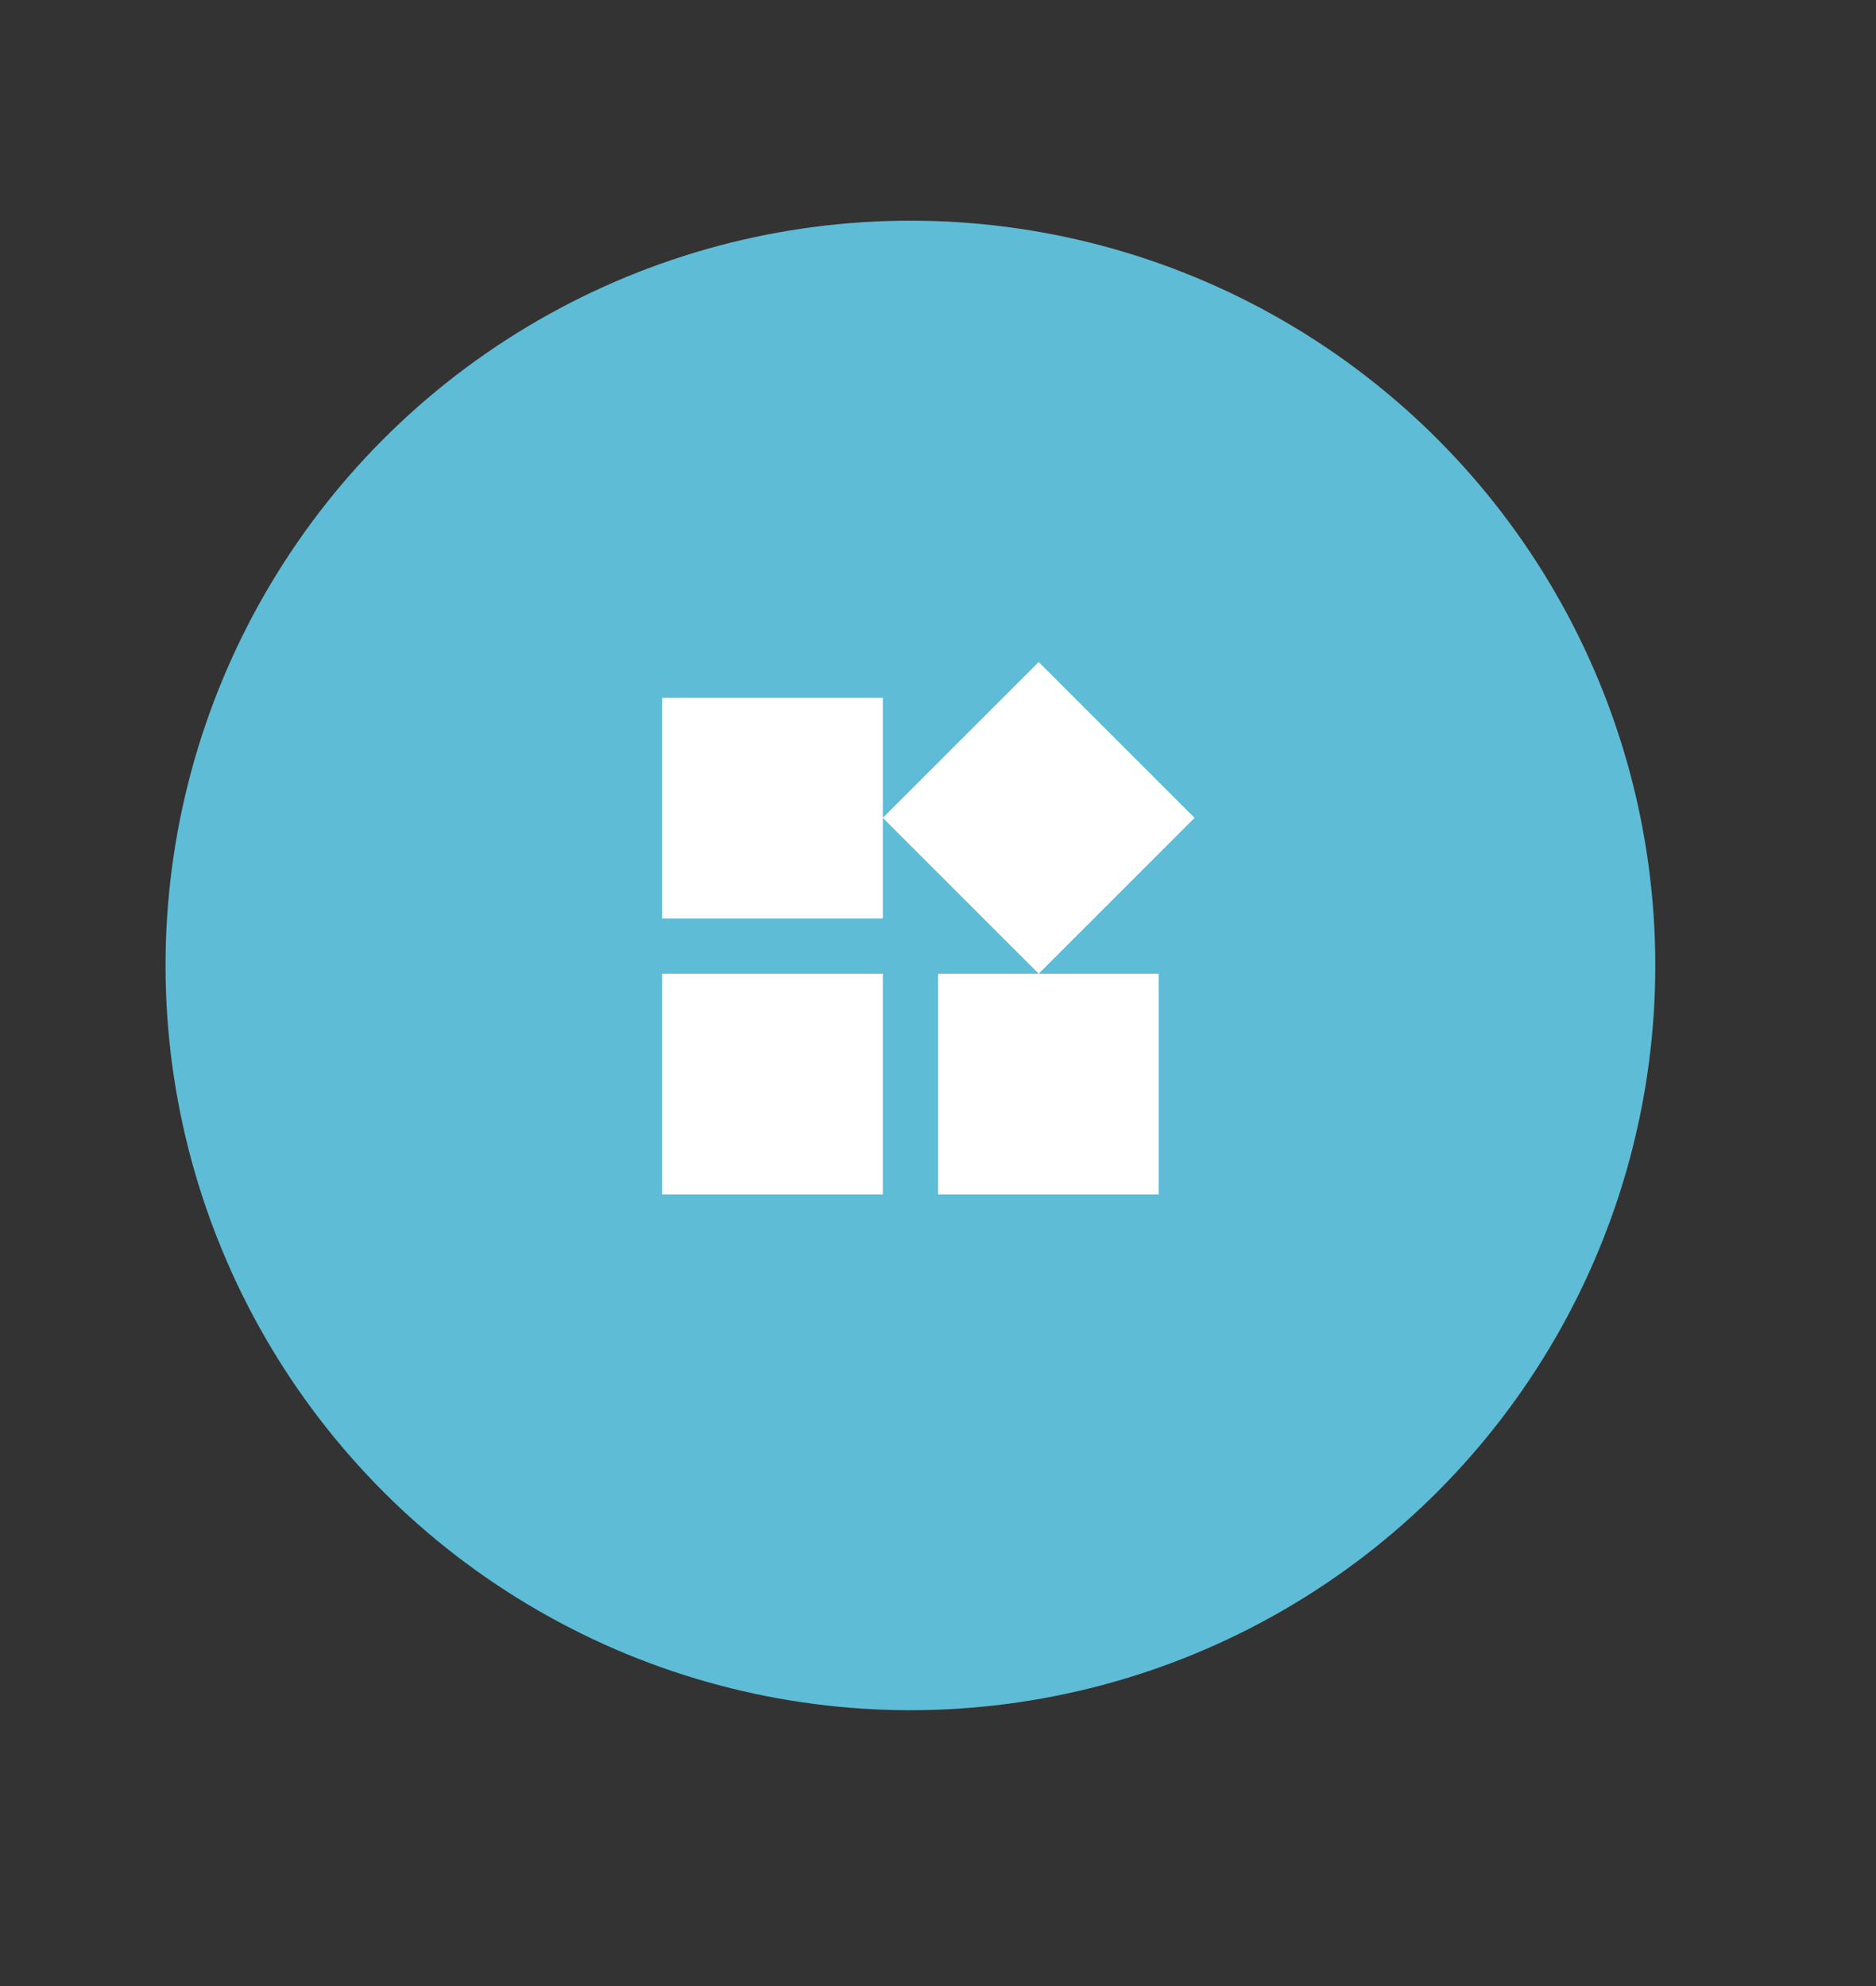
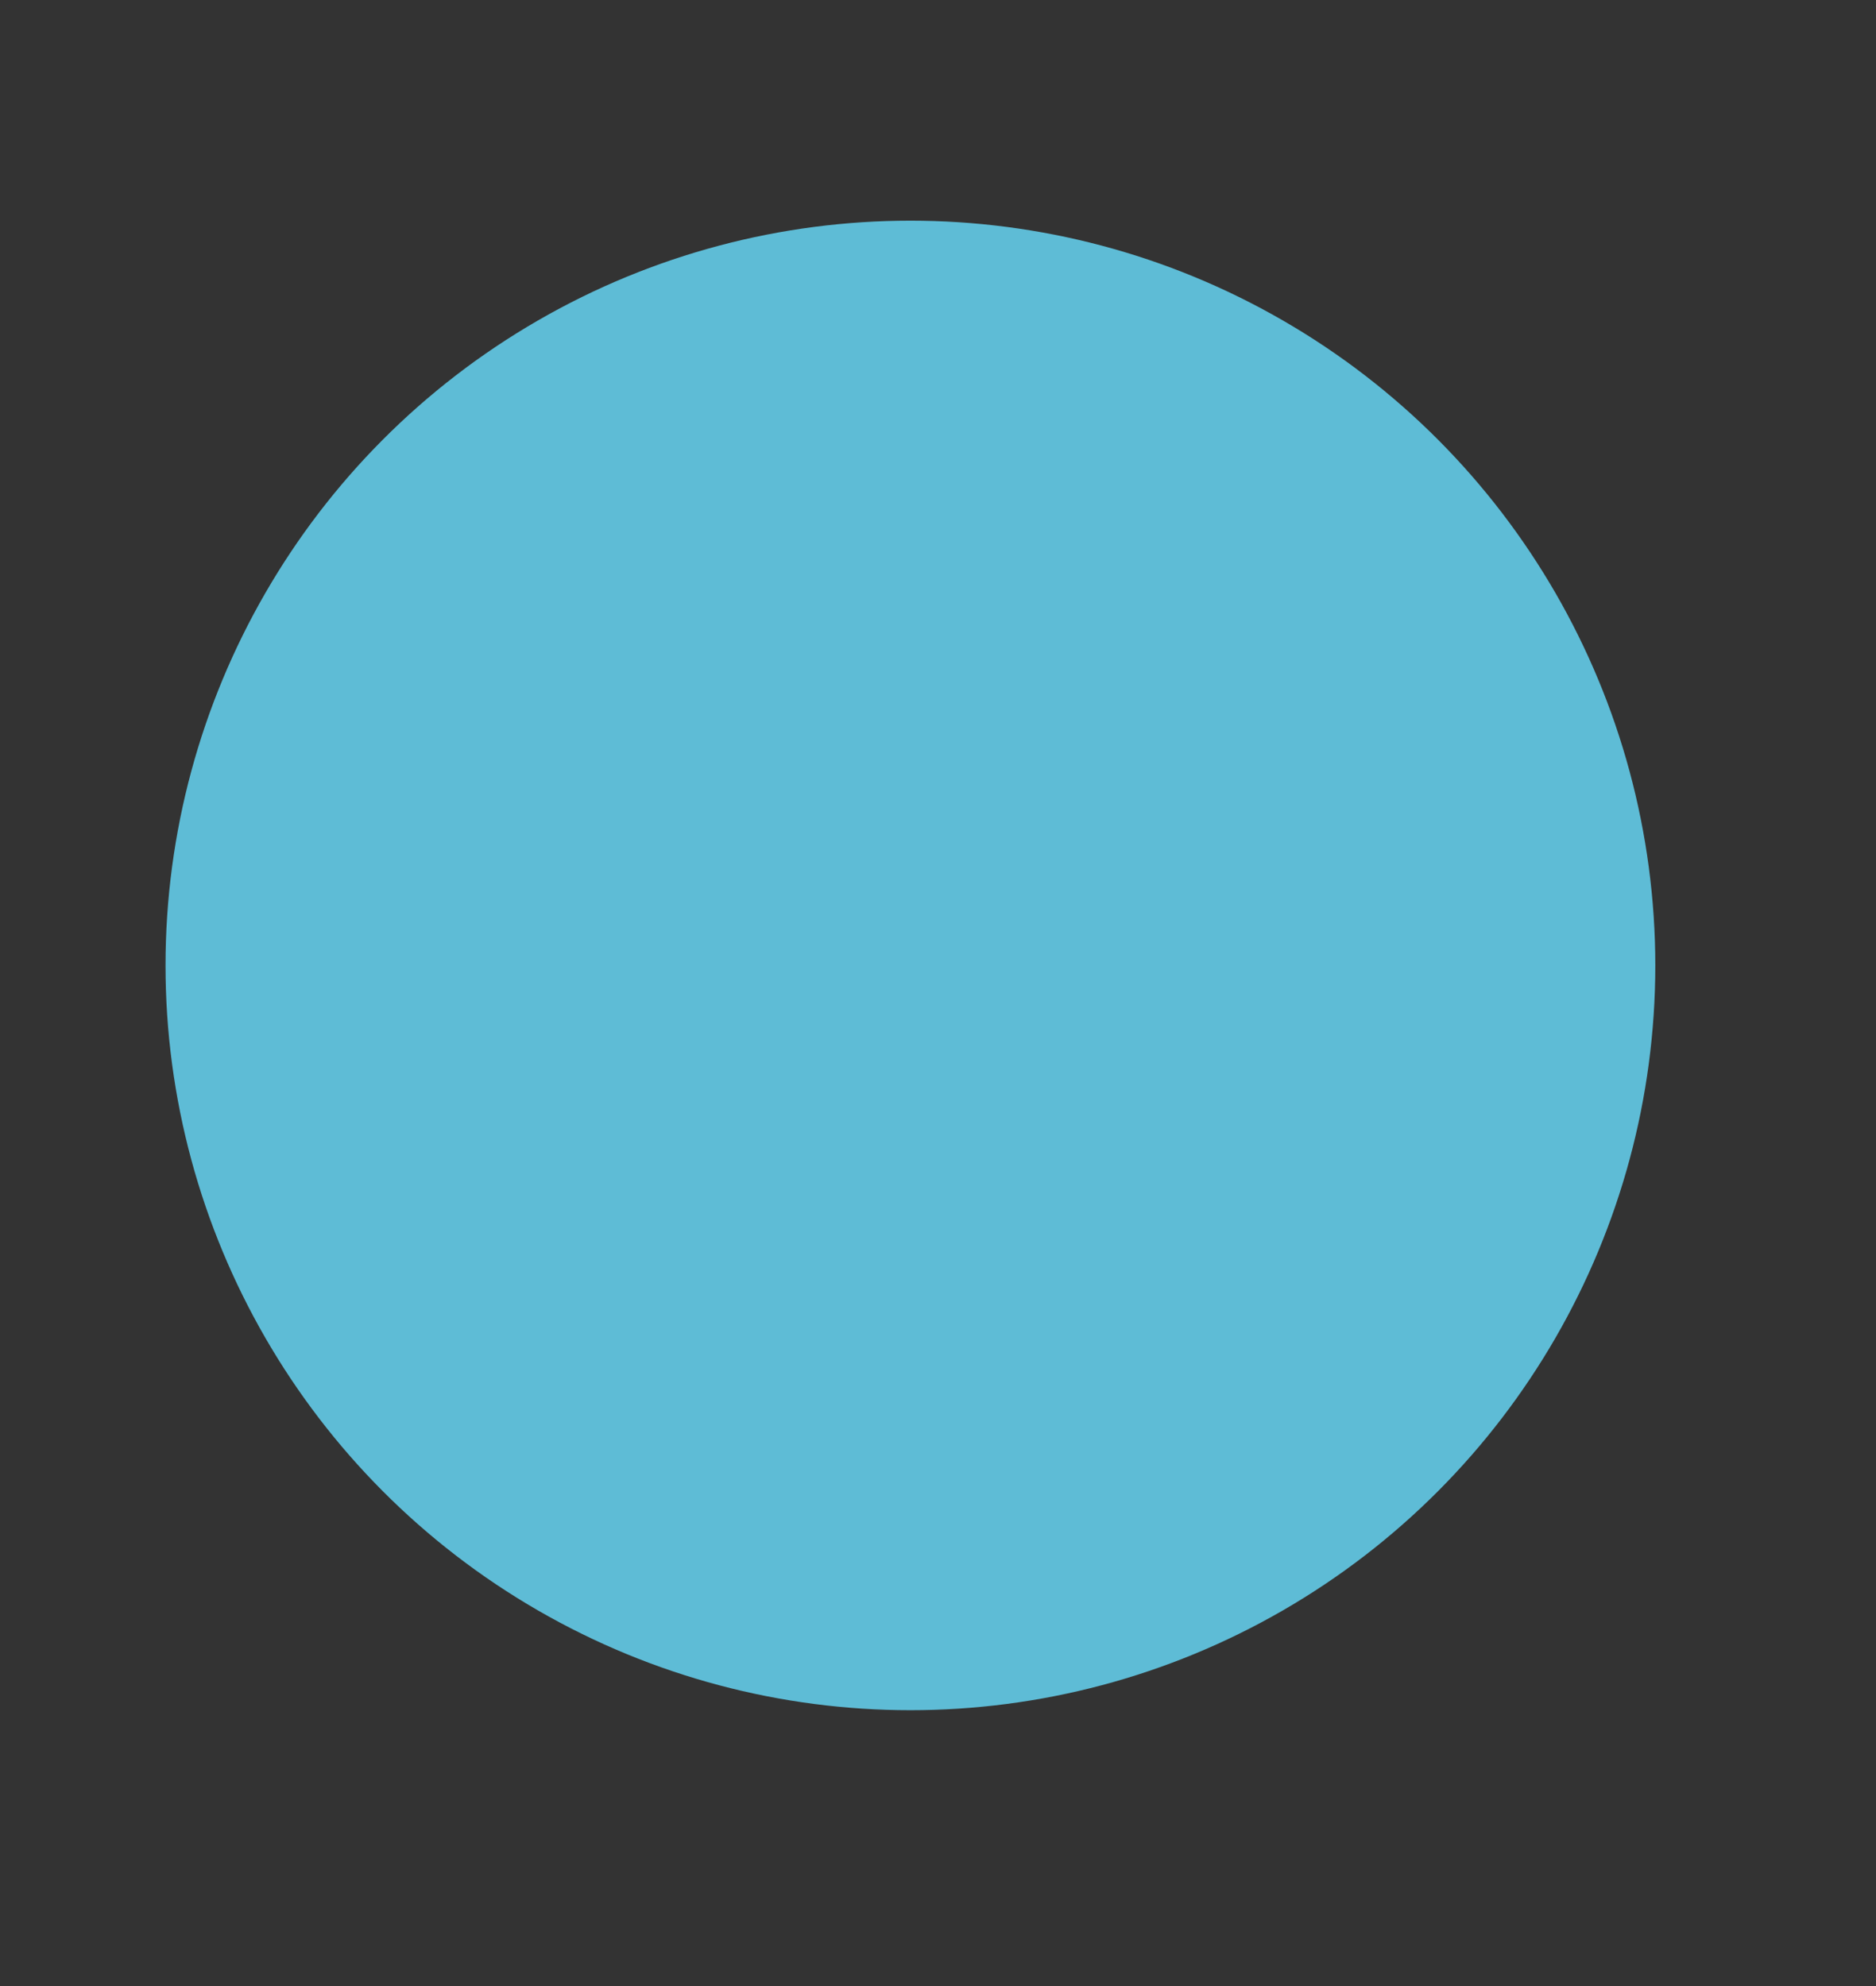
<svg xmlns="http://www.w3.org/2000/svg" width="34" height="36" viewBox="0 0 34 36" fill="none">
  <rect x="0" y="0" width="34" height="36" fill="#333333" stroke="none" />
  <circle cx="16.5" cy="17.5" r="13.5" fill="#5EBCD6" />
-   <path d="M18.825 17.65L16 14.825L18.825 12L21.65 14.825L18.825 17.65ZM12 16.65V12.65H16V16.65H12ZM17 21.65V17.65H21V21.65H17ZM12 21.65V17.65H16V21.65H12Z" fill="white" />
</svg>